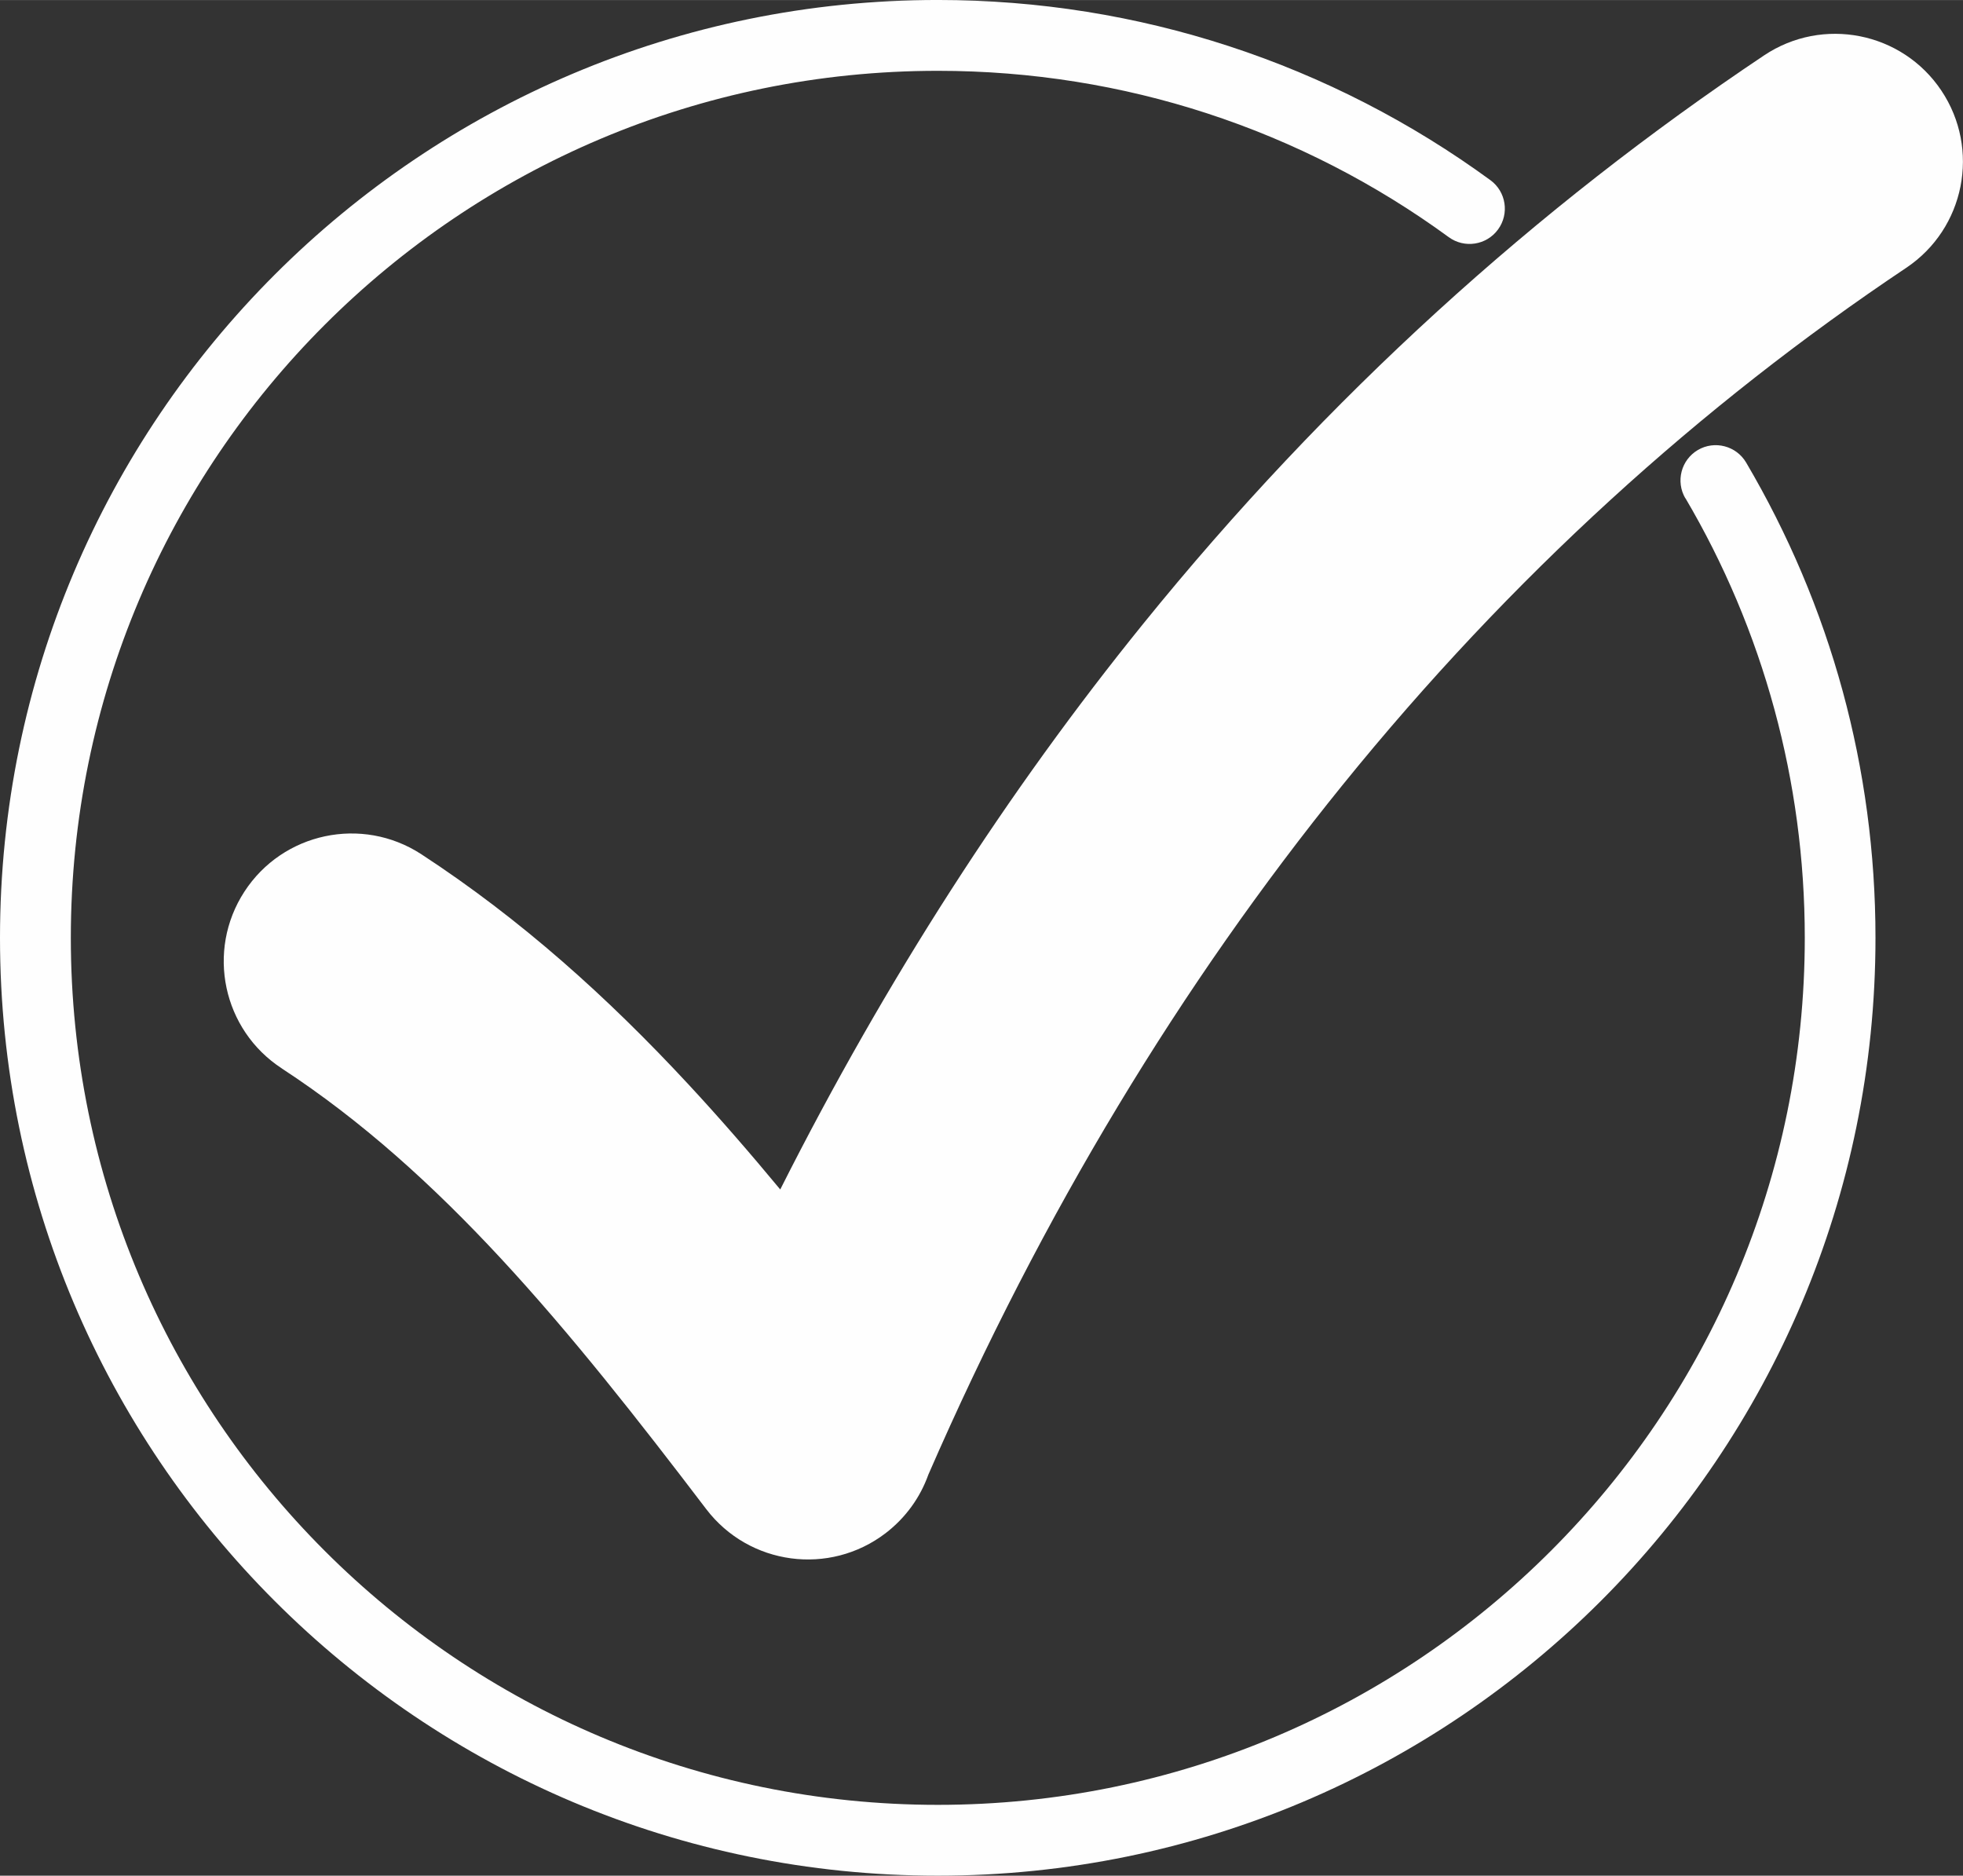
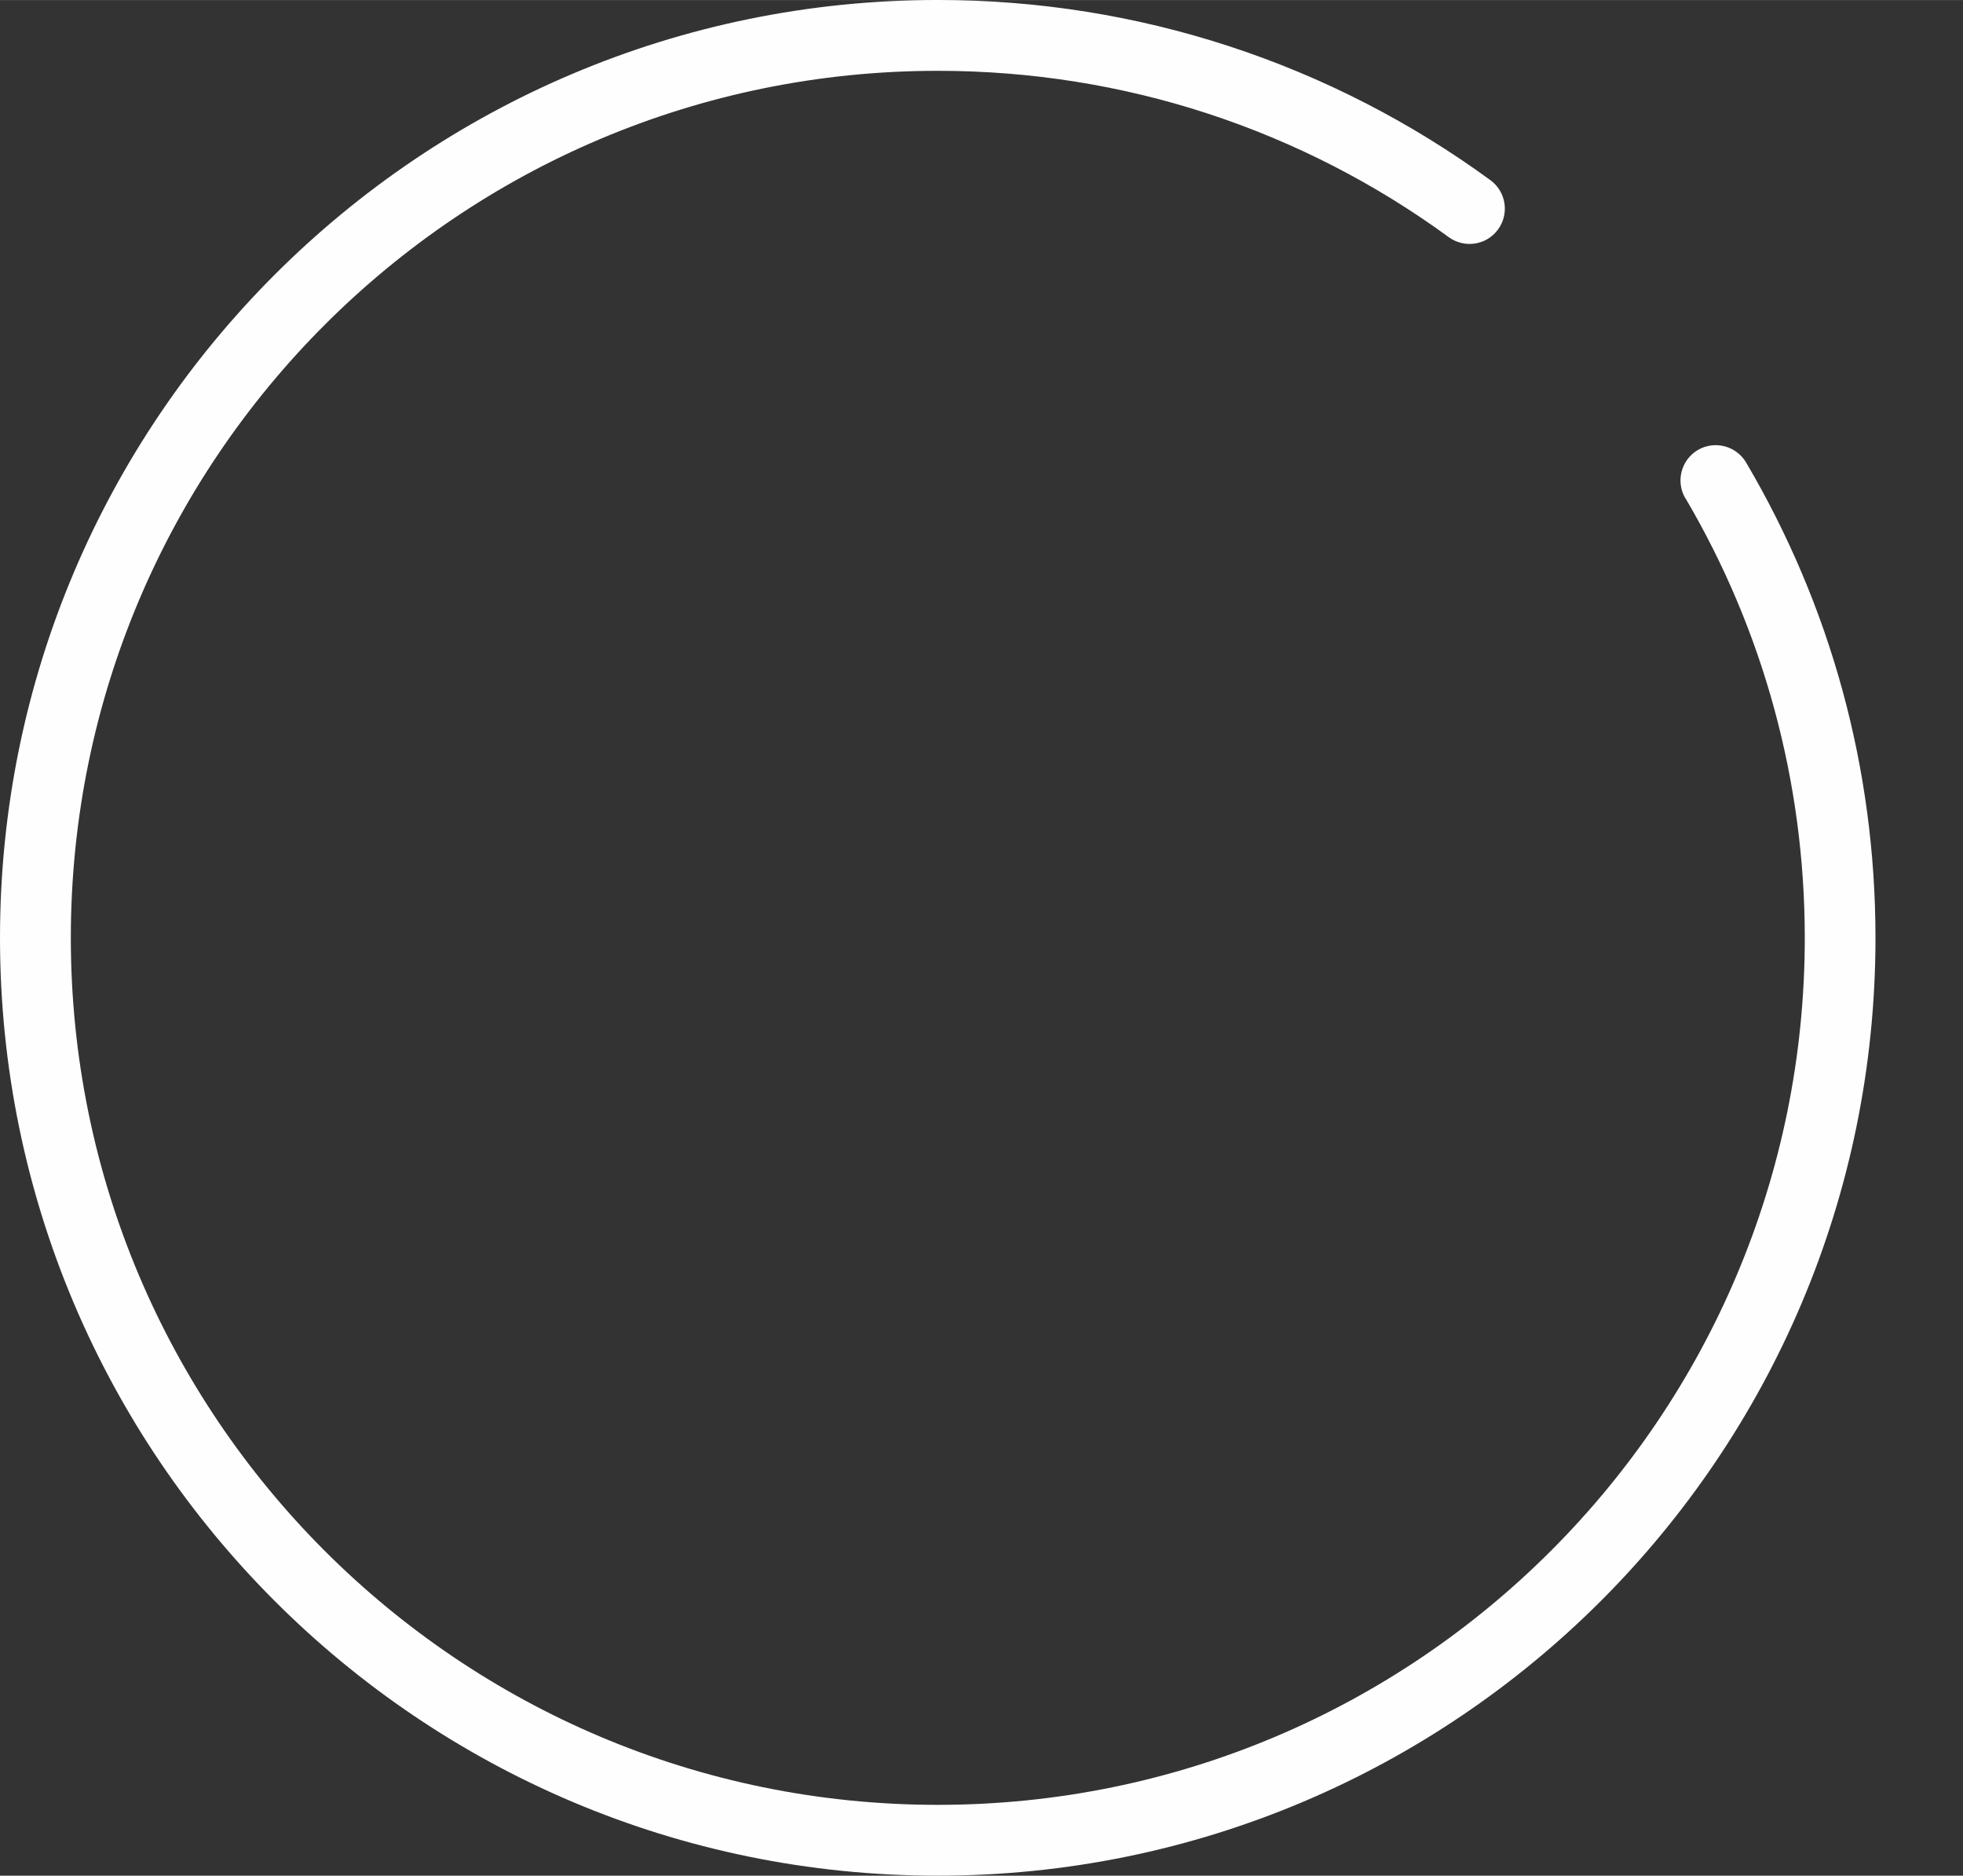
<svg xmlns="http://www.w3.org/2000/svg" xml:space="preserve" width="21.53mm" height="20.571mm" version="1.1" style="shape-rendering:geometricPrecision; text-rendering:geometricPrecision; image-rendering:optimizeQuality; fill-rule:evenodd; clip-rule:evenodd" viewBox="0 0 314.01 300.01">
  <rect x="0" y="0" width="314.01" height="300.01" fill="#333333" stroke="none" />
  <defs>
    <style type="text/css">
   
    .fil0 {fill:#FEFEFE;fill-rule:nonzero}
   
  </style>
  </defs>
  <g id="Camada_x0020_1">
    <path class="fil0" d="M269.59 79.69c-1.57,-2.69 -0.67,-6.14 2.01,-7.72 2.68,-1.57 6.14,-0.67 7.72,2.01 6.69,11.36 11.93,23.64 15.45,36.58 3.42,12.57 5.24,25.8 5.24,39.44 0,41.42 -16.79,78.93 -43.93,106.07 -27.15,27.14 -64.65,43.94 -106.07,43.94 -41.42,0 -78.93,-16.79 -106.07,-43.94 -27.15,-27.14 -43.94,-64.65 -43.94,-106.07 0,-41.42 16.79,-78.92 43.94,-106.07 27.14,-27.14 64.65,-43.94 106.07,-43.94 16.21,0 31.84,2.58 46.5,7.36 15.16,4.94 29.28,12.24 41.9,21.46 2.52,1.84 3.06,5.38 1.22,7.89 -1.84,2.52 -5.38,3.06 -7.89,1.22 -11.65,-8.51 -24.69,-15.25 -38.72,-19.82 -13.52,-4.4 -27.97,-6.78 -43,-6.78 -38.3,0 -72.97,15.52 -98.07,40.62 -25.1,25.1 -40.62,59.77 -40.62,98.06 0,38.3 15.52,72.97 40.62,98.06 25.1,25.1 59.77,40.62 98.07,40.62 38.3,0 72.97,-15.52 98.06,-40.62 25.1,-25.09 40.62,-59.77 40.62,-98.06 0,-12.63 -1.69,-24.86 -4.84,-36.48 -3.27,-12.05 -8.1,-23.4 -14.25,-33.84z" />
-     <path class="fil0" d="M45.1 170.9c-9.47,-6.15 -12.16,-18.81 -6.01,-28.28 6.15,-9.47 18.81,-12.16 28.28,-6.01 16,10.45 29.84,22.92 42.69,36.76 5.06,5.45 9.95,11.09 14.75,16.88 17.01,-33.73 36.49,-63.83 58.02,-90.43 29.48,-36.43 62.97,-66.63 99.35,-90.96 9.38,-6.28 22.08,-3.77 28.36,5.61 6.28,9.38 3.77,22.08 -5.61,28.36 -32.82,21.95 -63.22,49.42 -90.22,82.79 -25.57,31.61 -47.93,68.27 -66.21,110.25 -1.28,3.59 -3.59,6.87 -6.84,9.36 -8.98,6.86 -21.82,5.14 -28.68,-3.84 -10.92,-14.35 -21.63,-28 -32.88,-40.13 -10.84,-11.68 -22.26,-22.03 -35,-30.35z" />
  </g>
</svg>